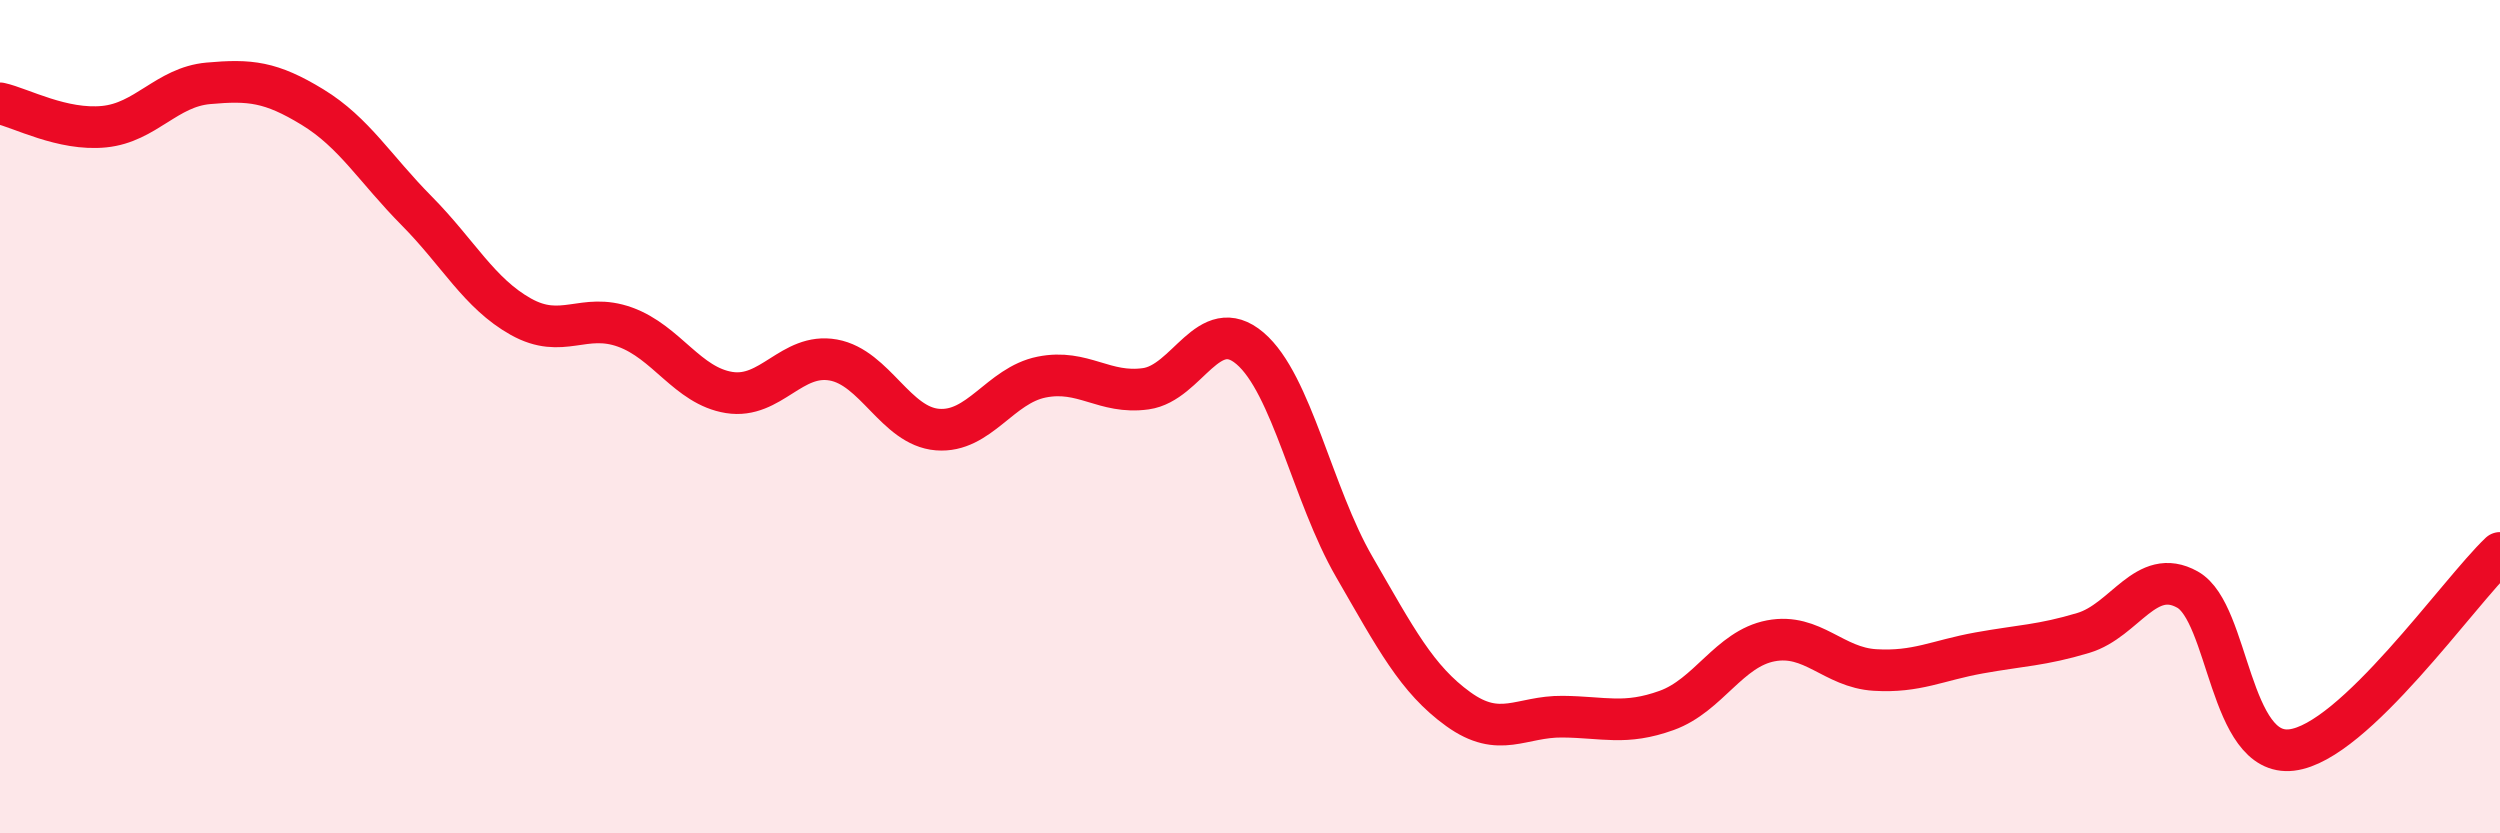
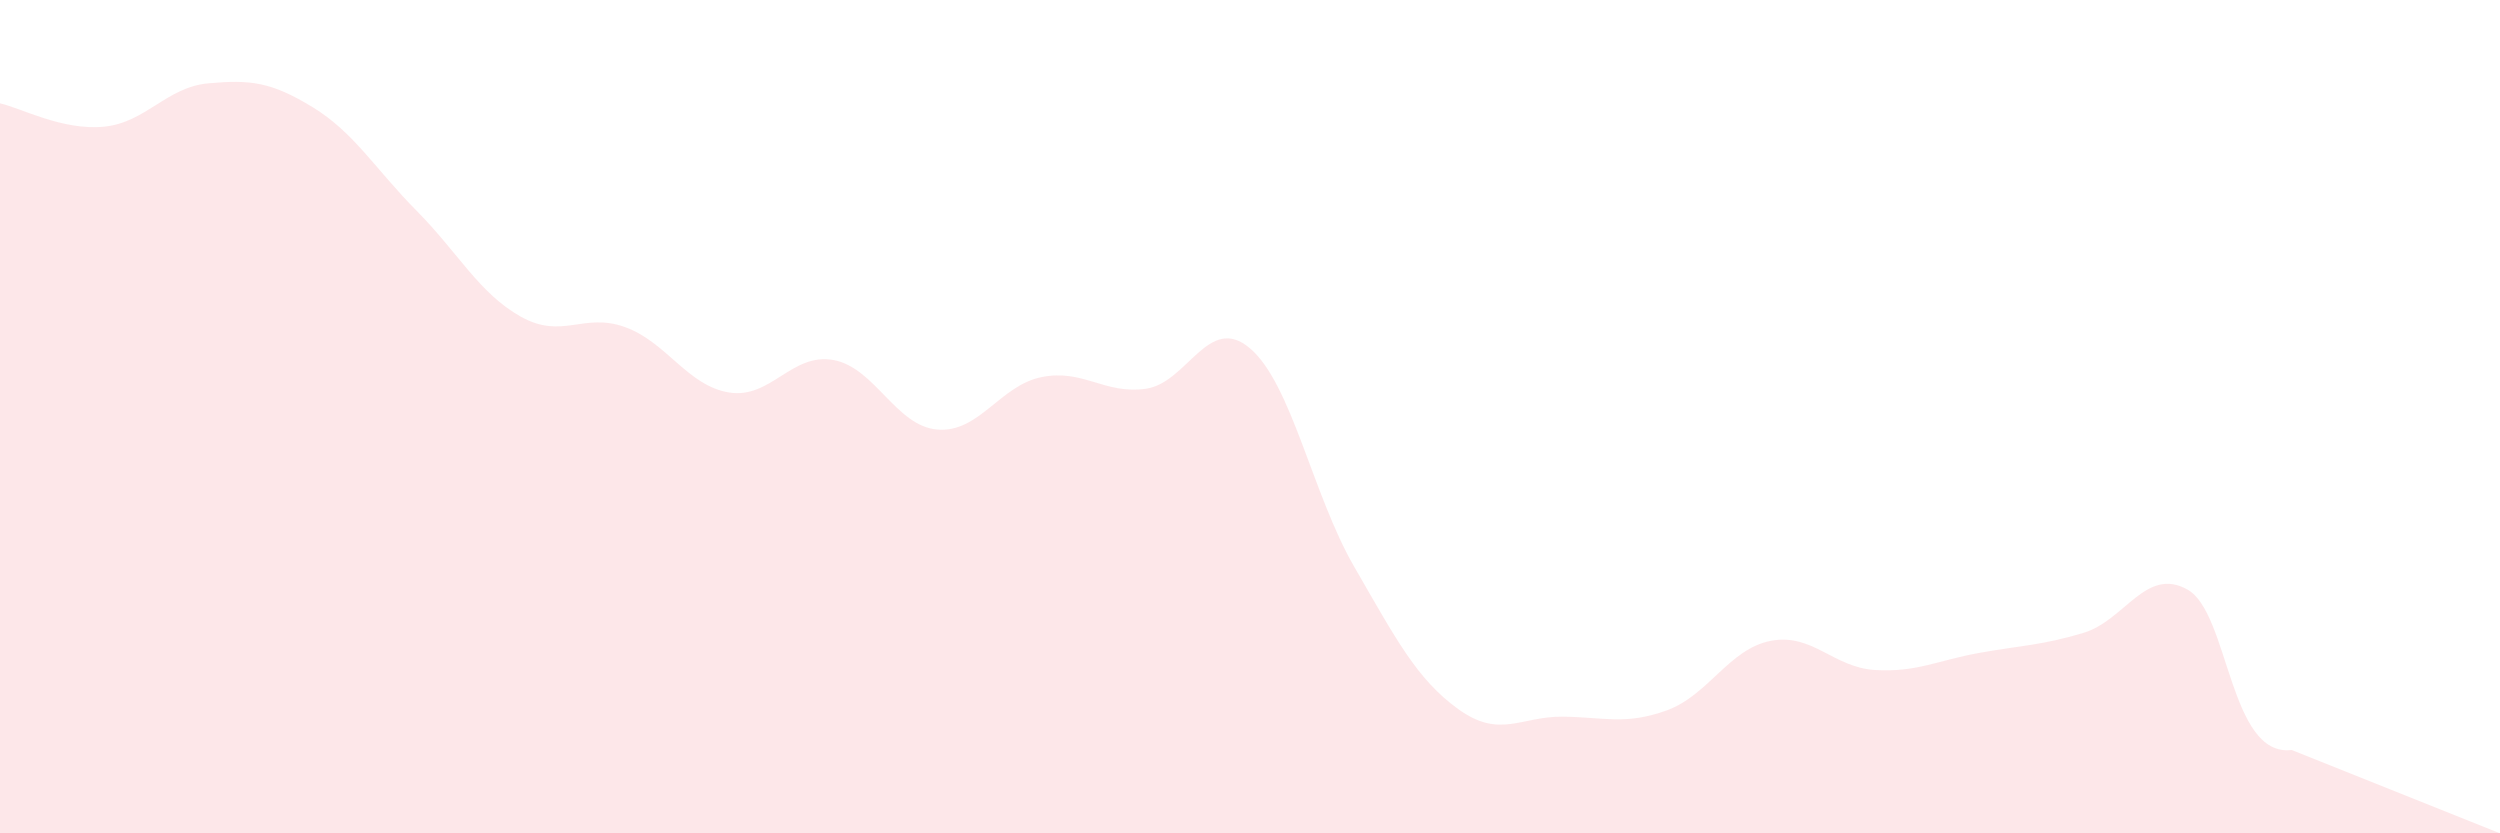
<svg xmlns="http://www.w3.org/2000/svg" width="60" height="20" viewBox="0 0 60 20">
-   <path d="M 0,2.48 C 0.5,2.59 1.5,3.14 2.5,3.04 C 3.5,2.94 4,2.09 5,2 C 6,1.91 6.5,1.96 7.5,2.57 C 8.5,3.18 9,4.05 10,5.06 C 11,6.07 11.5,7.04 12.5,7.6 C 13.5,8.16 14,7.49 15,7.85 C 16,8.21 16.5,9.26 17.5,9.42 C 18.5,9.58 19,8.46 20,8.64 C 21,8.82 21.5,10.23 22.5,10.31 C 23.5,10.39 24,9.25 25,9.05 C 26,8.85 26.5,9.47 27.5,9.33 C 28.5,9.19 29,7.51 30,8.36 C 31,9.21 31.5,11.87 32.5,13.6 C 33.5,15.33 34,16.3 35,17.02 C 36,17.74 36.5,17.19 37.5,17.2 C 38.5,17.21 39,17.41 40,17.05 C 41,16.69 41.5,15.57 42.5,15.38 C 43.5,15.19 44,16.02 45,16.08 C 46,16.14 46.5,15.85 47.5,15.67 C 48.5,15.49 49,15.49 50,15.19 C 51,14.89 51.5,13.59 52.5,14.15 C 53.5,14.71 53.5,18.18 55,18 C 56.5,17.82 59,14.22 60,13.27L60 20L0 20Z" fill="#EB0A25" opacity="0.1" stroke-linecap="round" stroke-linejoin="round" />
-   <path d="M 0,2.48 C 0.5,2.59 1.5,3.14 2.5,3.04 C 3.5,2.94 4,2.09 5,2 C 6,1.91 6.5,1.96 7.5,2.57 C 8.5,3.18 9,4.05 10,5.06 C 11,6.07 11.5,7.04 12.5,7.6 C 13.5,8.16 14,7.49 15,7.85 C 16,8.21 16.5,9.26 17.5,9.42 C 18.5,9.58 19,8.46 20,8.64 C 21,8.82 21.5,10.23 22.5,10.31 C 23.5,10.39 24,9.25 25,9.05 C 26,8.85 26.5,9.47 27.5,9.33 C 28.5,9.19 29,7.51 30,8.36 C 31,9.21 31.5,11.87 32.5,13.6 C 33.5,15.33 34,16.3 35,17.02 C 36,17.74 36.5,17.19 37.5,17.2 C 38.5,17.21 39,17.41 40,17.05 C 41,16.69 41.5,15.57 42.5,15.38 C 43.5,15.19 44,16.02 45,16.08 C 46,16.14 46.5,15.85 47.5,15.67 C 48.5,15.49 49,15.49 50,15.19 C 51,14.89 51.5,13.59 52.5,14.15 C 53.5,14.71 53.5,18.18 55,18 C 56.5,17.82 59,14.22 60,13.27" stroke="#EB0A25" stroke-width="1" fill="none" stroke-linecap="round" stroke-linejoin="round" />
+   <path d="M 0,2.48 C 0.5,2.59 1.5,3.14 2.5,3.04 C 3.5,2.94 4,2.09 5,2 C 6,1.91 6.5,1.96 7.5,2.57 C 8.5,3.18 9,4.05 10,5.06 C 11,6.07 11.5,7.04 12.5,7.6 C 13.5,8.16 14,7.49 15,7.85 C 16,8.21 16.5,9.26 17.5,9.42 C 18.5,9.58 19,8.46 20,8.64 C 21,8.82 21.5,10.23 22.5,10.31 C 23.5,10.39 24,9.25 25,9.05 C 26,8.85 26.5,9.47 27.5,9.33 C 28.5,9.19 29,7.51 30,8.36 C 31,9.21 31.5,11.87 32.5,13.6 C 33.5,15.33 34,16.3 35,17.02 C 36,17.74 36.5,17.19 37.5,17.2 C 38.5,17.21 39,17.41 40,17.05 C 41,16.69 41.5,15.57 42.5,15.38 C 43.5,15.19 44,16.02 45,16.08 C 46,16.14 46.5,15.85 47.5,15.67 C 48.5,15.49 49,15.49 50,15.19 C 51,14.89 51.5,13.59 52.5,14.15 C 53.5,14.71 53.5,18.18 55,18 L60 20L0 20Z" fill="#EB0A25" opacity="0.1" stroke-linecap="round" stroke-linejoin="round" />
</svg>